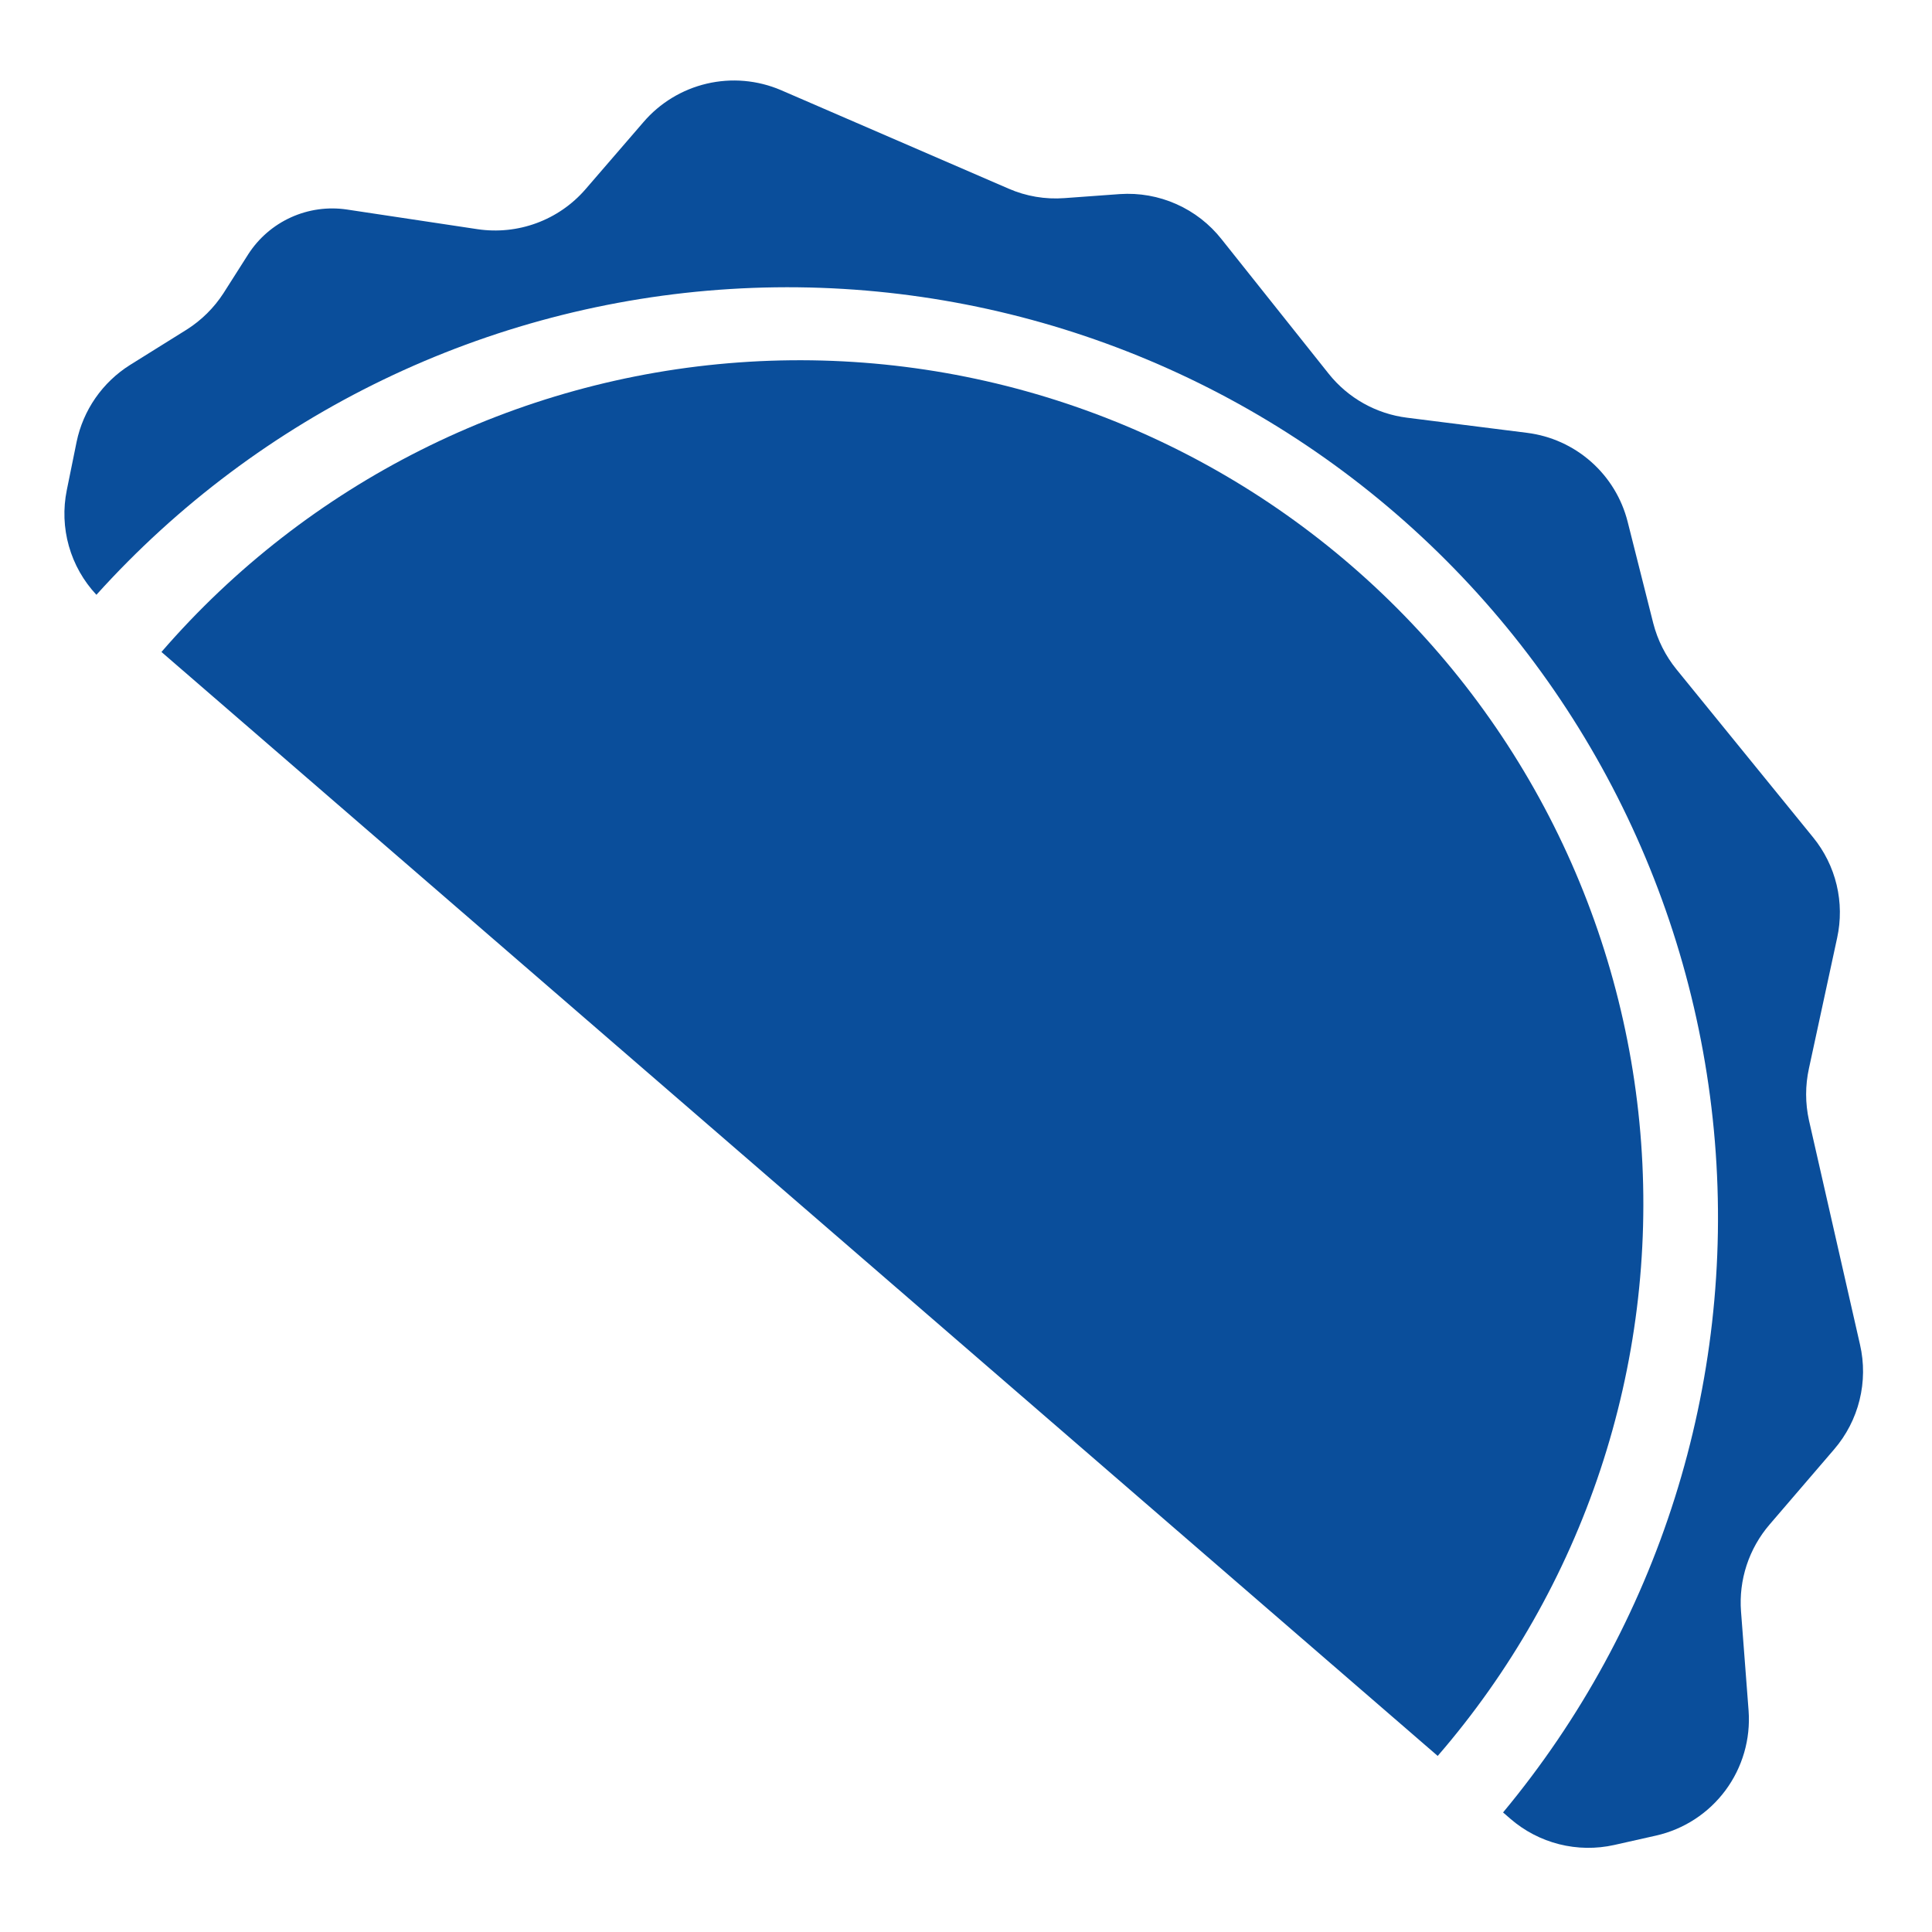
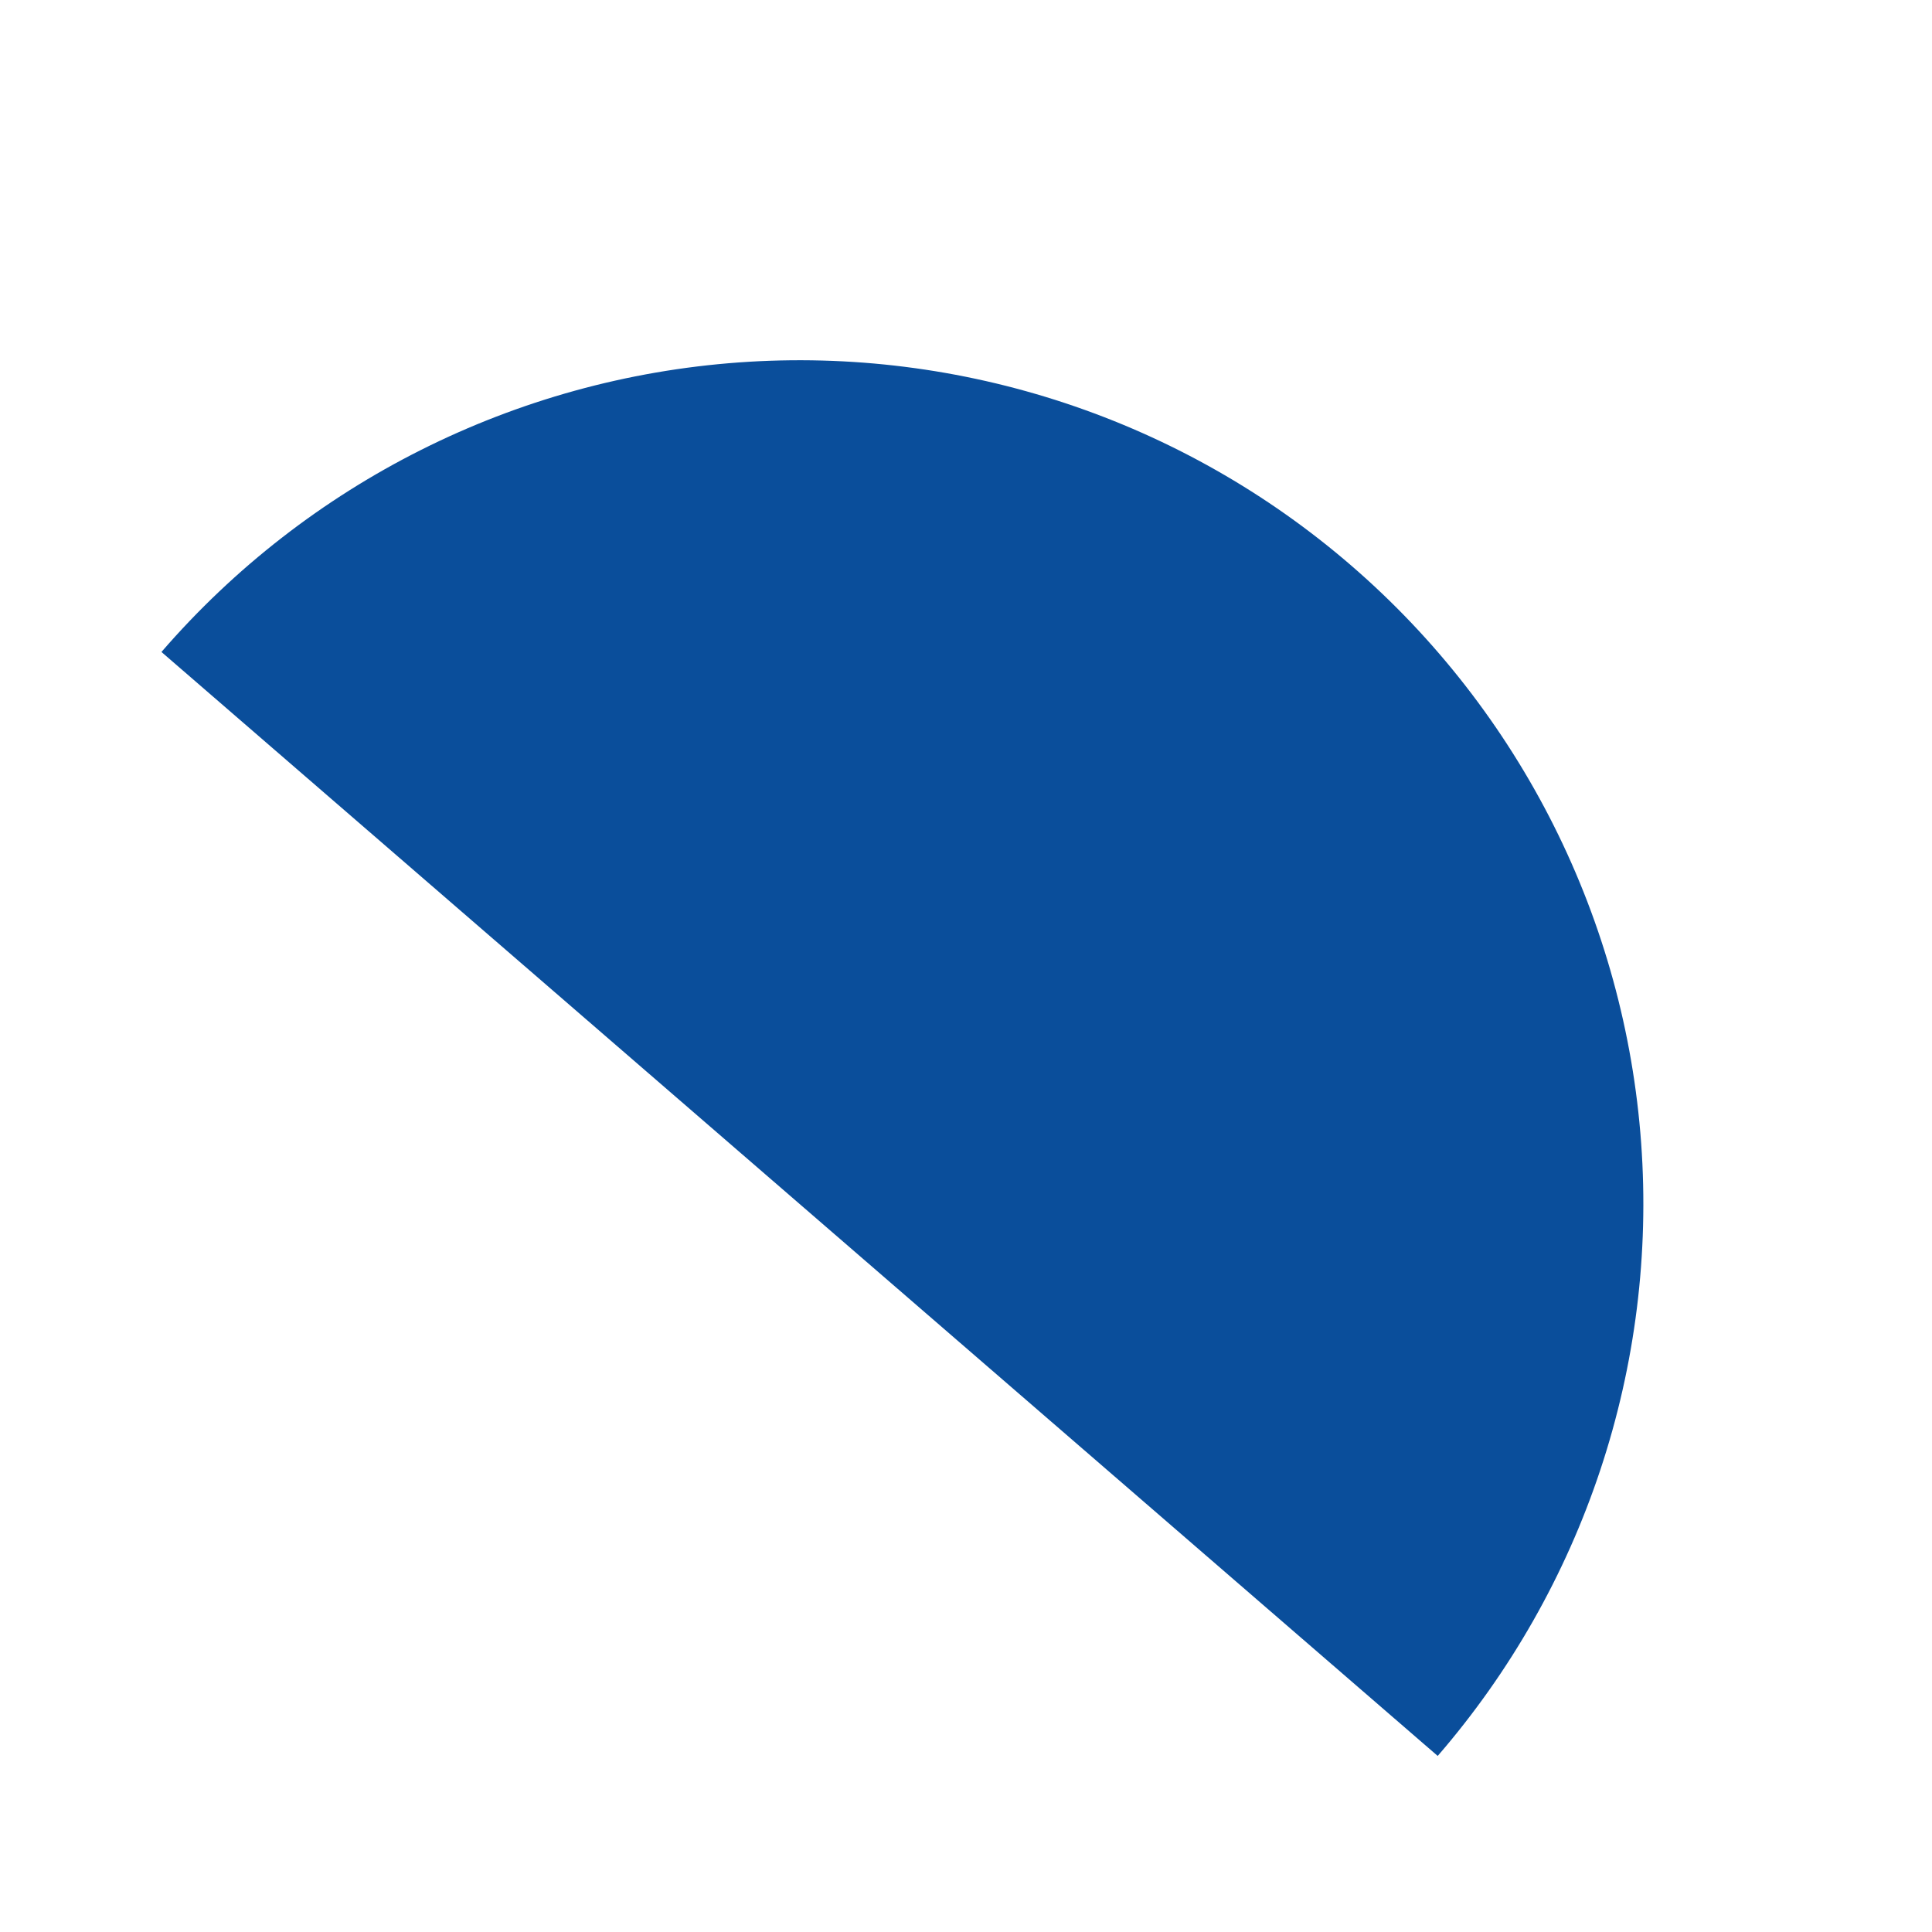
<svg xmlns="http://www.w3.org/2000/svg" width="120" height="120" viewBox="0 0 120 120" fill="none">
  <path d="M83.948 35.145C73.436 26.052 59.742 21.509 45.88 22.512C32.018 23.515 19.122 29.984 10.028 40.495L89.298 109.064C93.801 103.86 97.235 97.819 99.403 91.287C101.571 84.756 102.432 77.861 101.935 70.996C101.438 64.132 99.594 57.433 96.508 51.281C93.421 45.13 89.154 39.646 83.948 35.145Z" fill="#0A4E9B" />
-   <path d="M108.608 106.254L108.138 100.094C108.064 99.12 108.183 98.14 108.488 97.212C108.794 96.284 109.28 95.425 109.918 94.684L113.918 90.025C114.679 89.142 115.221 88.093 115.5 86.962C115.78 85.831 115.79 84.65 115.528 83.514L112.358 69.585C112.123 68.521 112.123 67.418 112.358 66.355L114.108 58.255C114.345 57.169 114.335 56.045 114.077 54.964C113.819 53.884 113.32 52.875 112.618 52.014L104.128 41.575C103.448 40.736 102.957 39.76 102.688 38.715L101.098 32.414C100.735 30.97 99.944 29.67 98.828 28.683C97.713 27.696 96.326 27.069 94.848 26.884L87.398 25.945C85.48 25.706 83.732 24.726 82.528 23.215L75.878 14.864C75.133 13.917 74.167 13.166 73.066 12.677C71.965 12.187 70.761 11.974 69.558 12.055L66.118 12.305C64.927 12.395 63.733 12.193 62.638 11.714L48.498 5.594C47.047 4.975 45.436 4.835 43.9 5.195C42.364 5.555 40.983 6.395 39.958 7.594L36.358 11.764C35.539 12.707 34.496 13.427 33.325 13.858C32.154 14.29 30.892 14.419 29.658 14.235L21.548 13.014C20.367 12.838 19.16 13.007 18.073 13.5C16.985 13.993 16.064 14.79 15.418 15.794L13.878 18.215C13.292 19.119 12.518 19.887 11.608 20.465L8.068 22.674C7.224 23.206 6.496 23.903 5.927 24.722C5.358 25.542 4.961 26.468 4.758 27.445L4.148 30.445C3.914 31.596 3.958 32.787 4.278 33.918C4.598 35.049 5.185 36.087 5.988 36.944C16.115 25.707 30.244 18.889 45.342 17.952C60.44 17.016 75.303 22.038 86.741 31.938C98.178 41.838 105.277 55.829 106.514 70.905C107.752 85.981 103.028 100.942 93.358 112.574L93.808 112.964C94.682 113.722 95.722 114.265 96.844 114.548C97.966 114.831 99.139 114.847 100.268 114.594L102.848 114.014C104.579 113.626 106.113 112.629 107.17 111.205C108.227 109.78 108.737 108.024 108.608 106.254Z" fill="#0A4E9B" />
</svg>